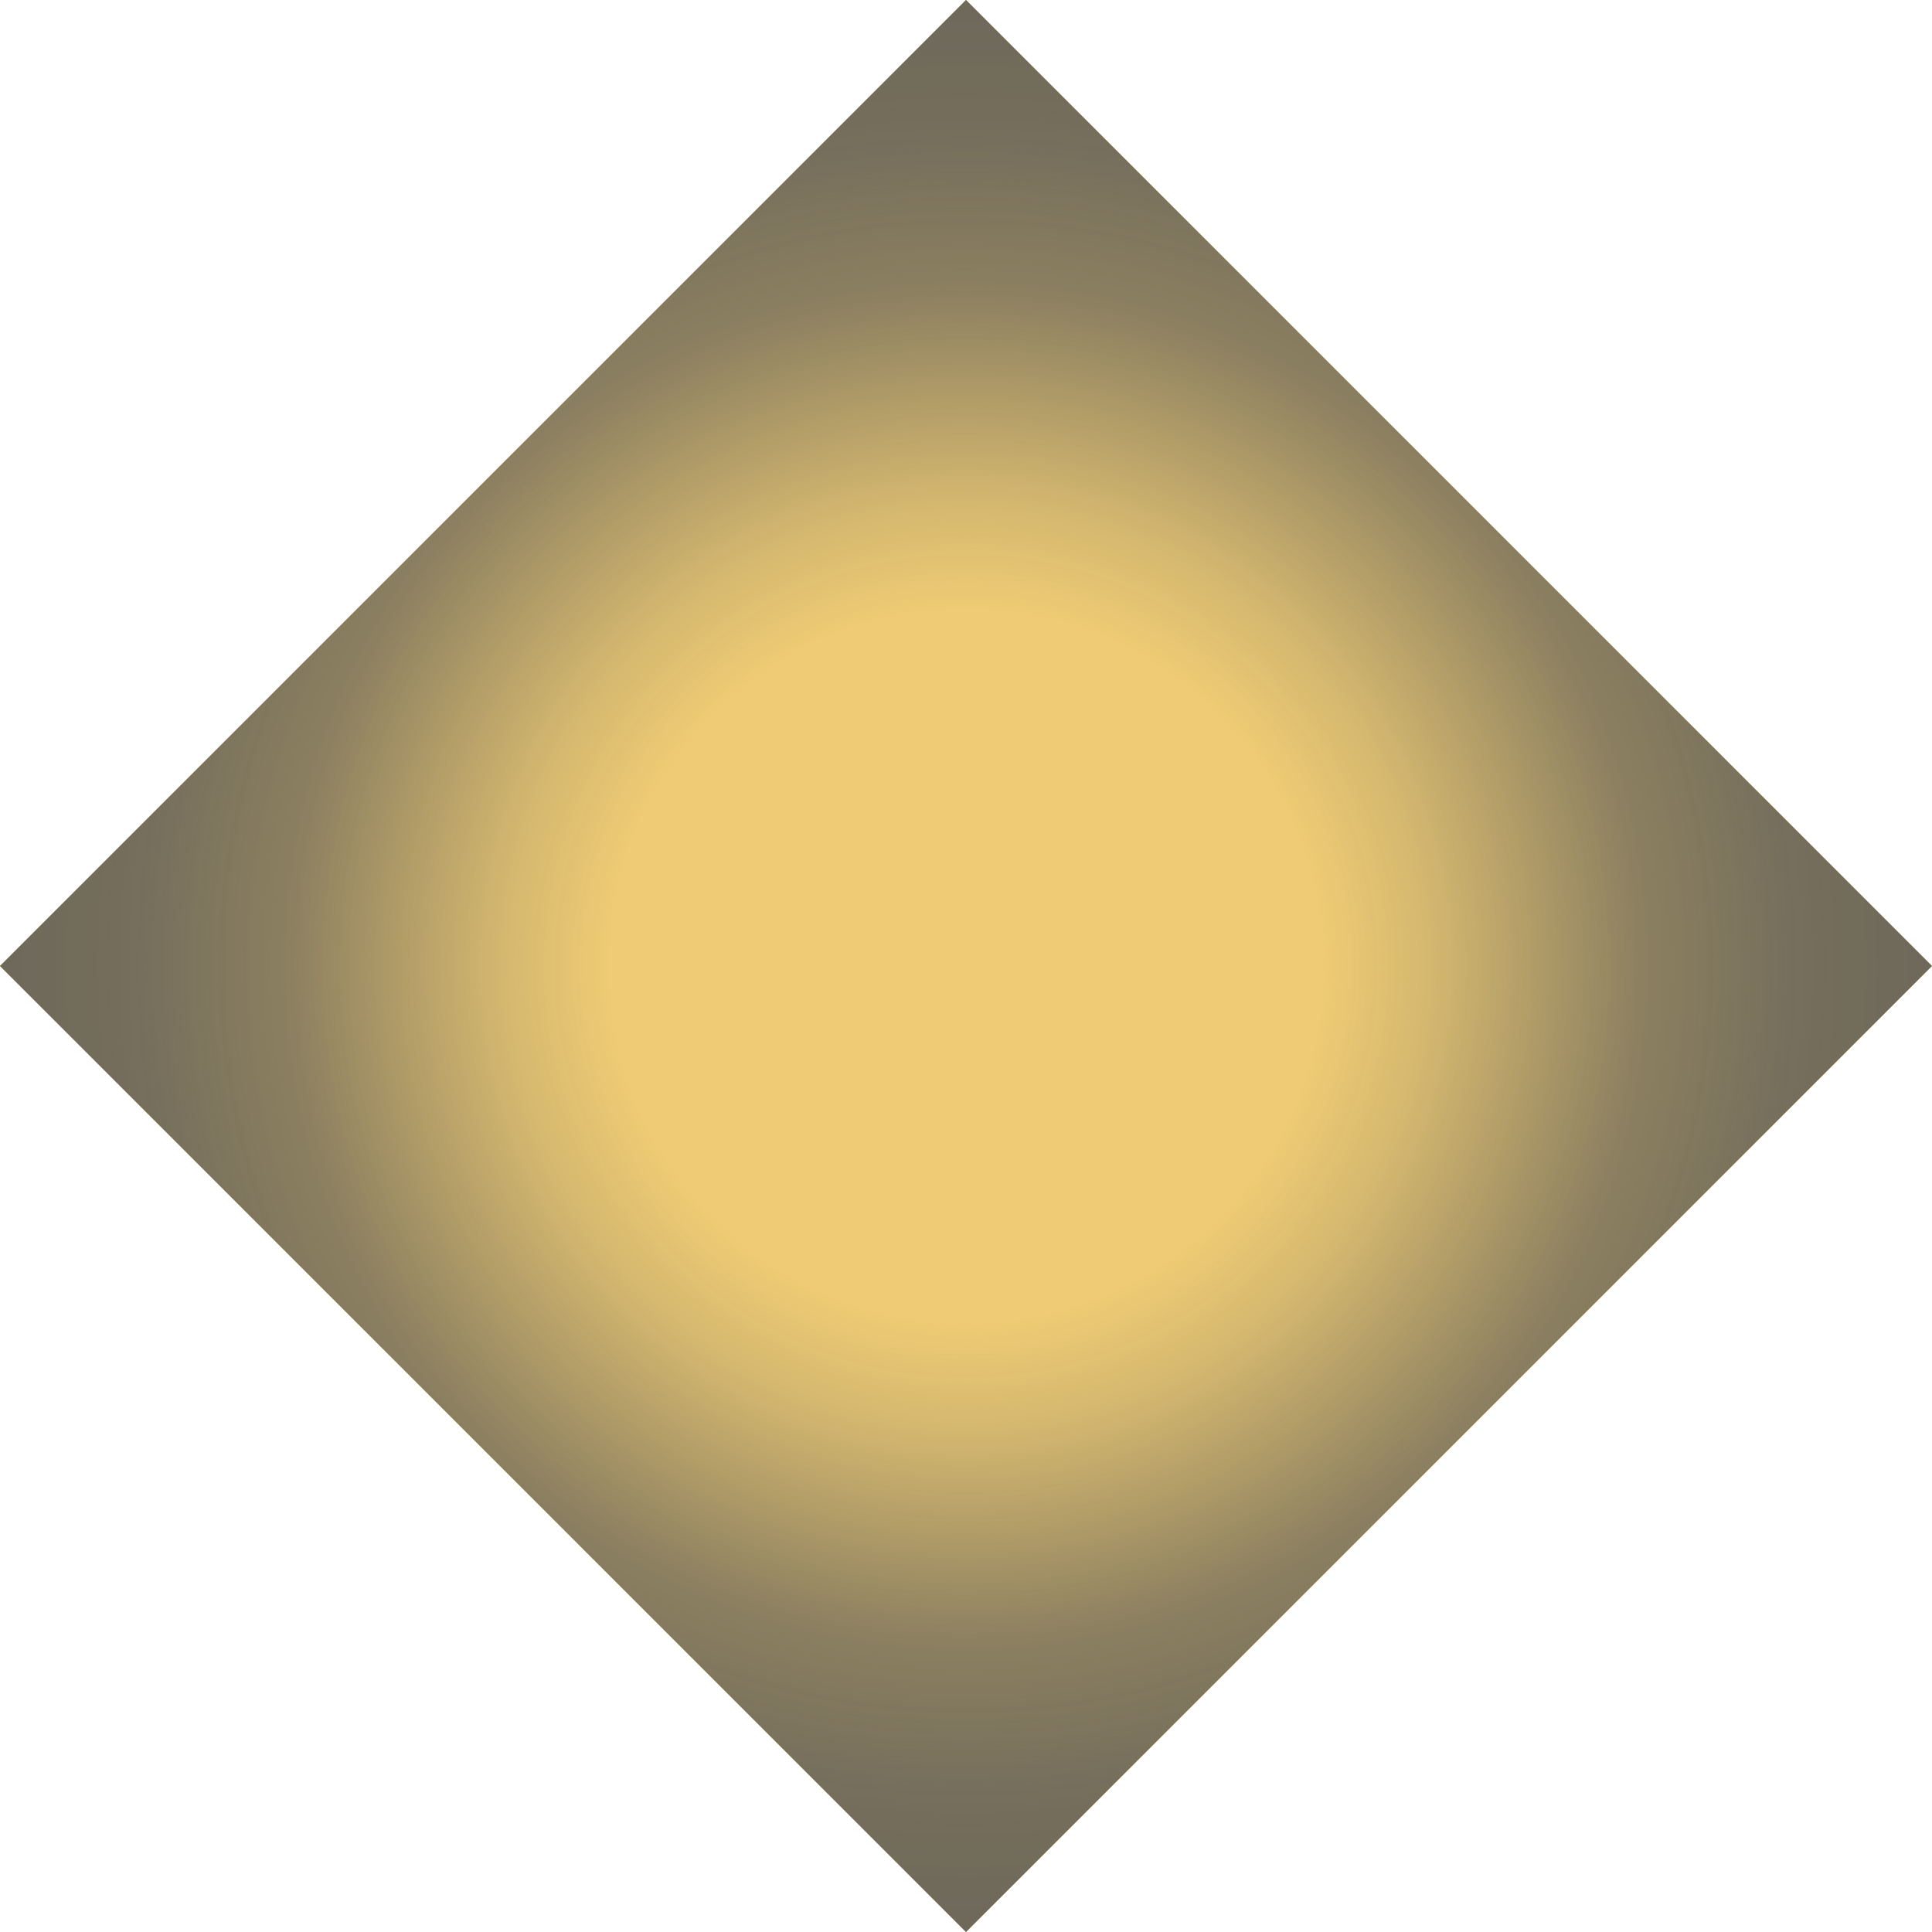
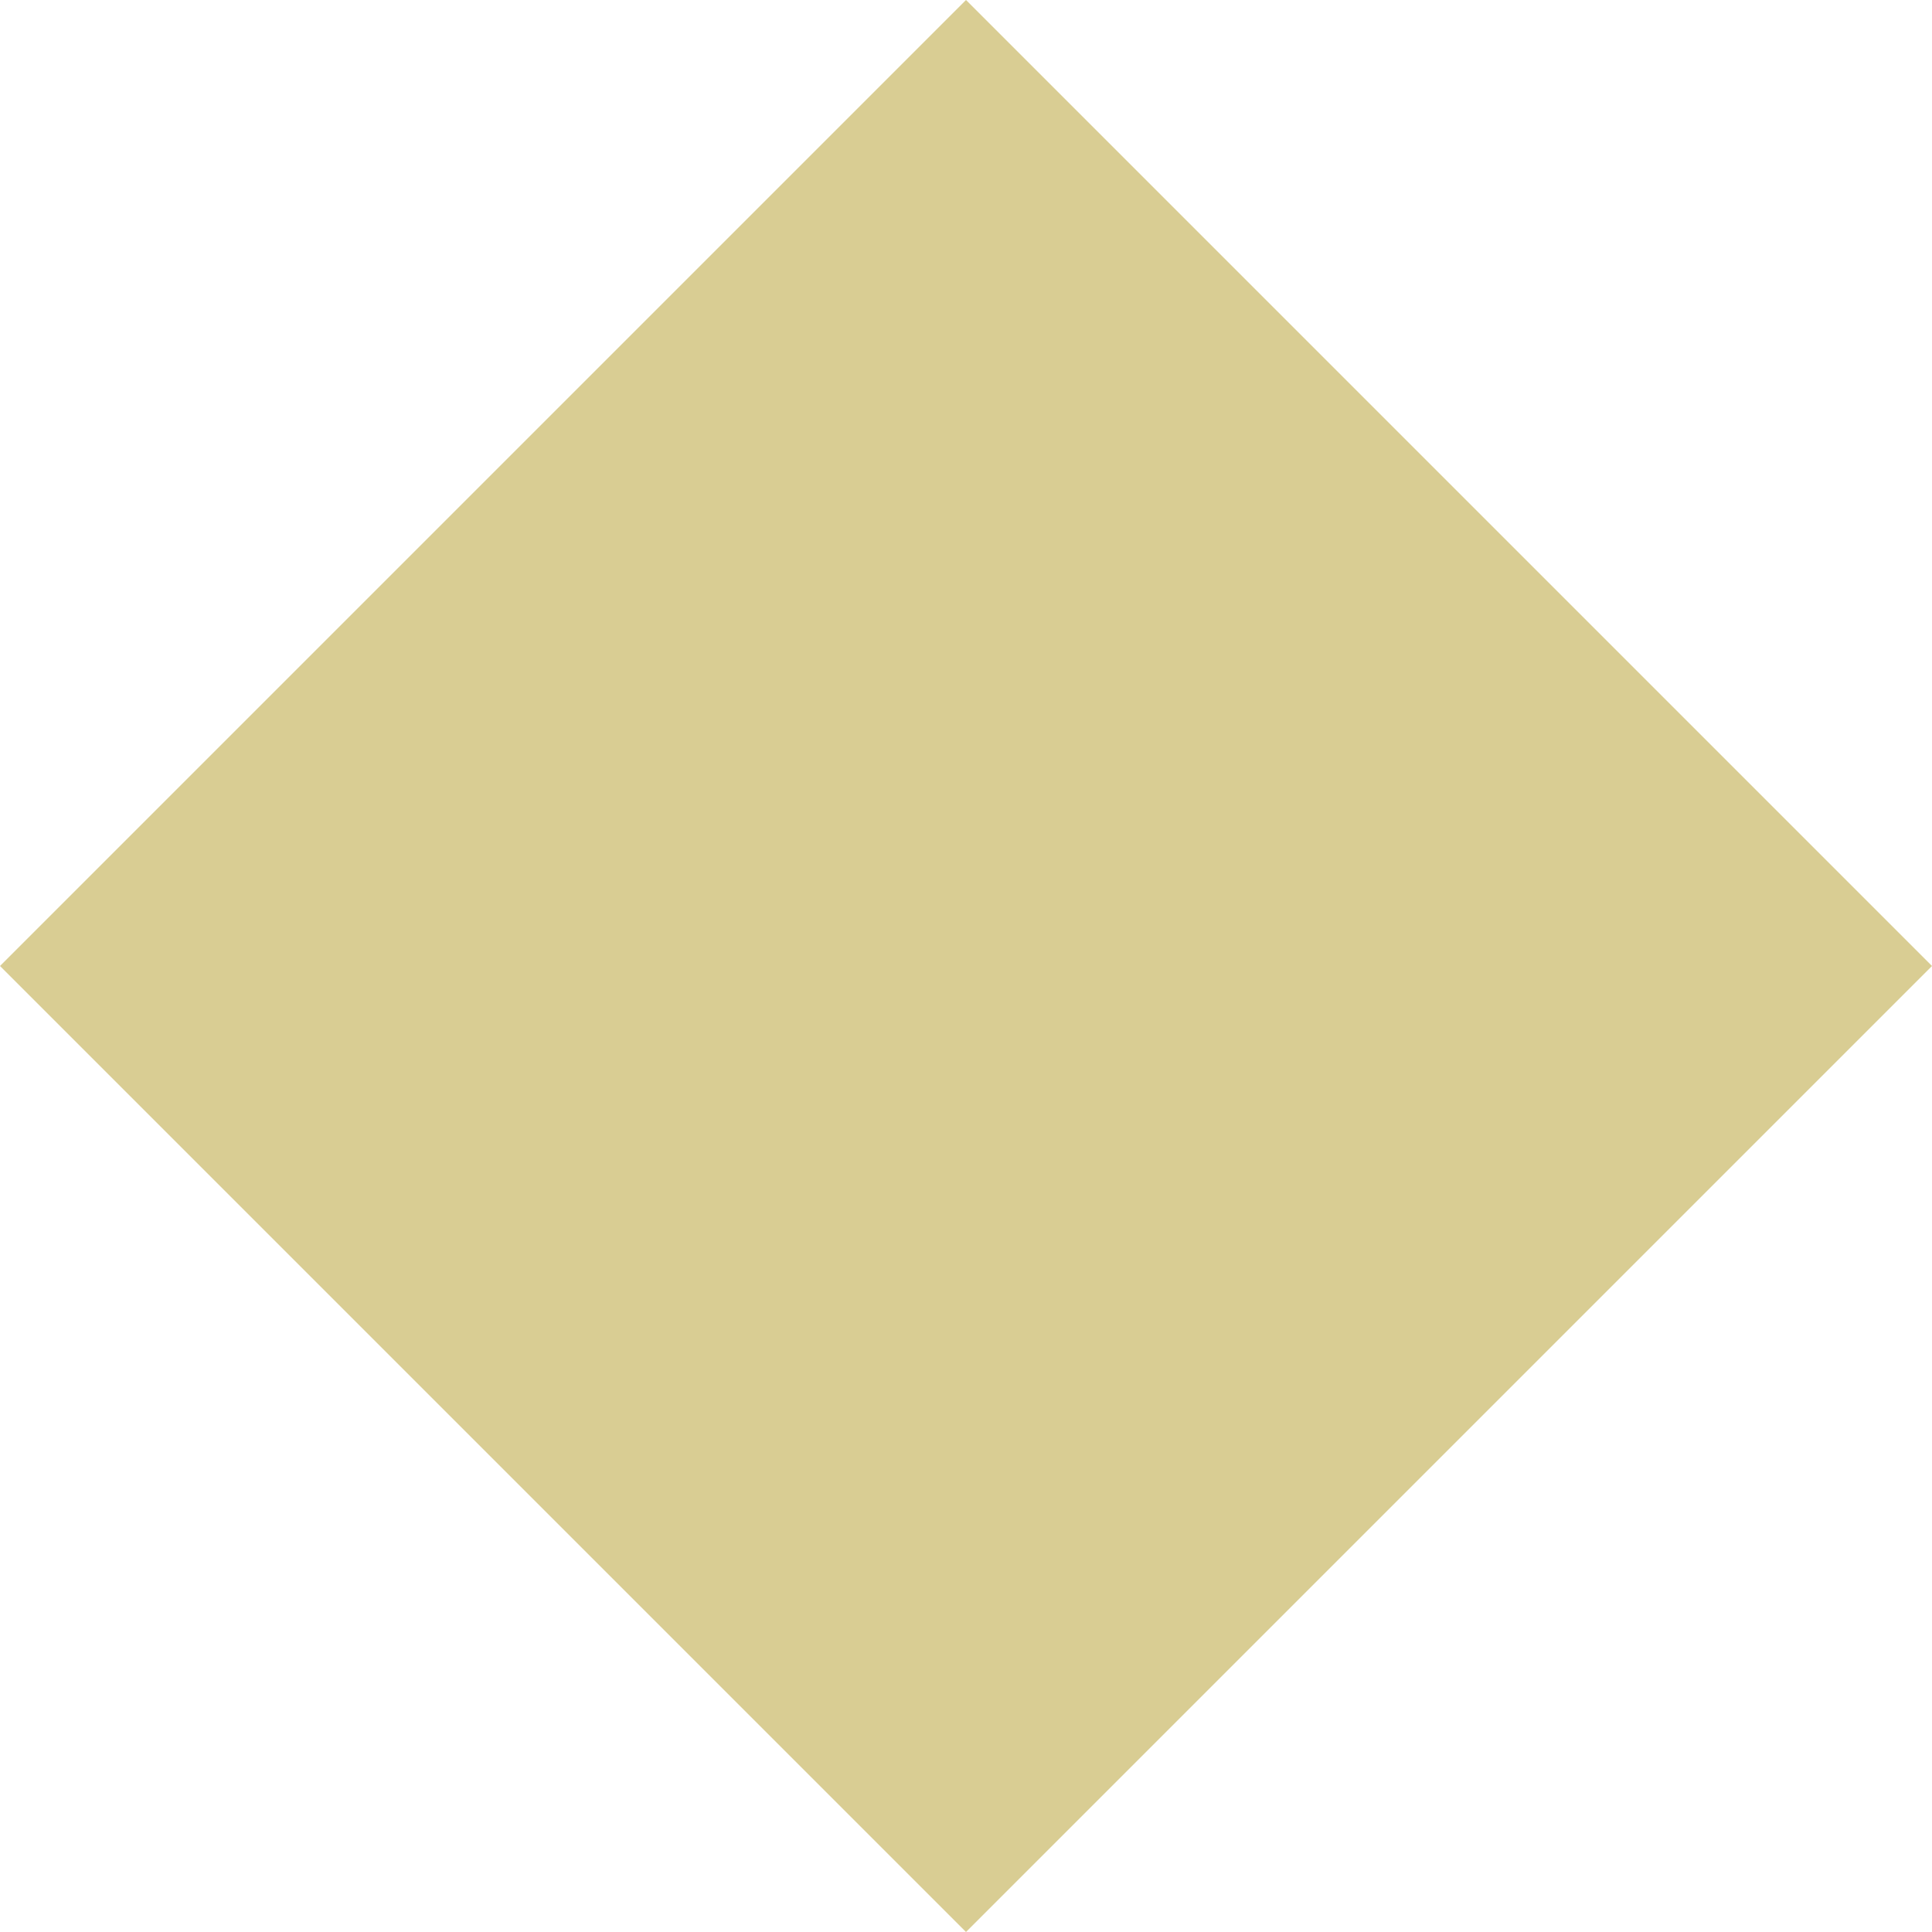
<svg xmlns="http://www.w3.org/2000/svg" width="20" height="20" viewBox="0 0 20 20">
  <defs>
    <style>.cls-1{isolation:isolate;}.cls-2{fill:#d9cd93;}.cls-3{fill:#eecb74;}.cls-4{mix-blend-mode:overlay;}.cls-5{fill:url(#Naamloos_verloop_19);}</style>
    <radialGradient id="Naamloos_verloop_19" cx="10" cy="10" r="10" gradientUnits="userSpaceOnUse">
      <stop offset="0.37" stop-color="#575756" stop-opacity="0" />
      <stop offset="0.48" stop-color="#575756" stop-opacity="0.17" />
      <stop offset="0.69" stop-color="#575756" stop-opacity="0.63" />
      <stop offset="0.7" stop-color="#575756" stop-opacity="0.65" />
      <stop offset="0.86" stop-color="#575756" stop-opacity="0.8" />
      <stop offset="1" stop-color="#575756" stop-opacity="0.85" />
    </radialGradient>
  </defs>
  <title>Exclusieve Wijnshop Smaakprofiel Wit Strak</title>
  <g class="cls-1">
    <g id="Wit_Fris" data-name="Wit Fris">
      <path class="cls-2" d="M0,10,10,0,20,10,10,20Z" transform="translate(0 0)" />
    </g>
    <g id="Wit_Strak" data-name="Wit Strak">
-       <path class="cls-3" d="M0,10,10,0,20,10,10,20Z" transform="translate(0 0)" />
-     </g>
+       </g>
    <g id="Overlay">
      <g class="cls-4">
-         <path class="cls-5" d="M0,10,10,0,20,10,10,20Z" transform="translate(0 0)" />
-       </g>
+         </g>
    </g>
  </g>
</svg>